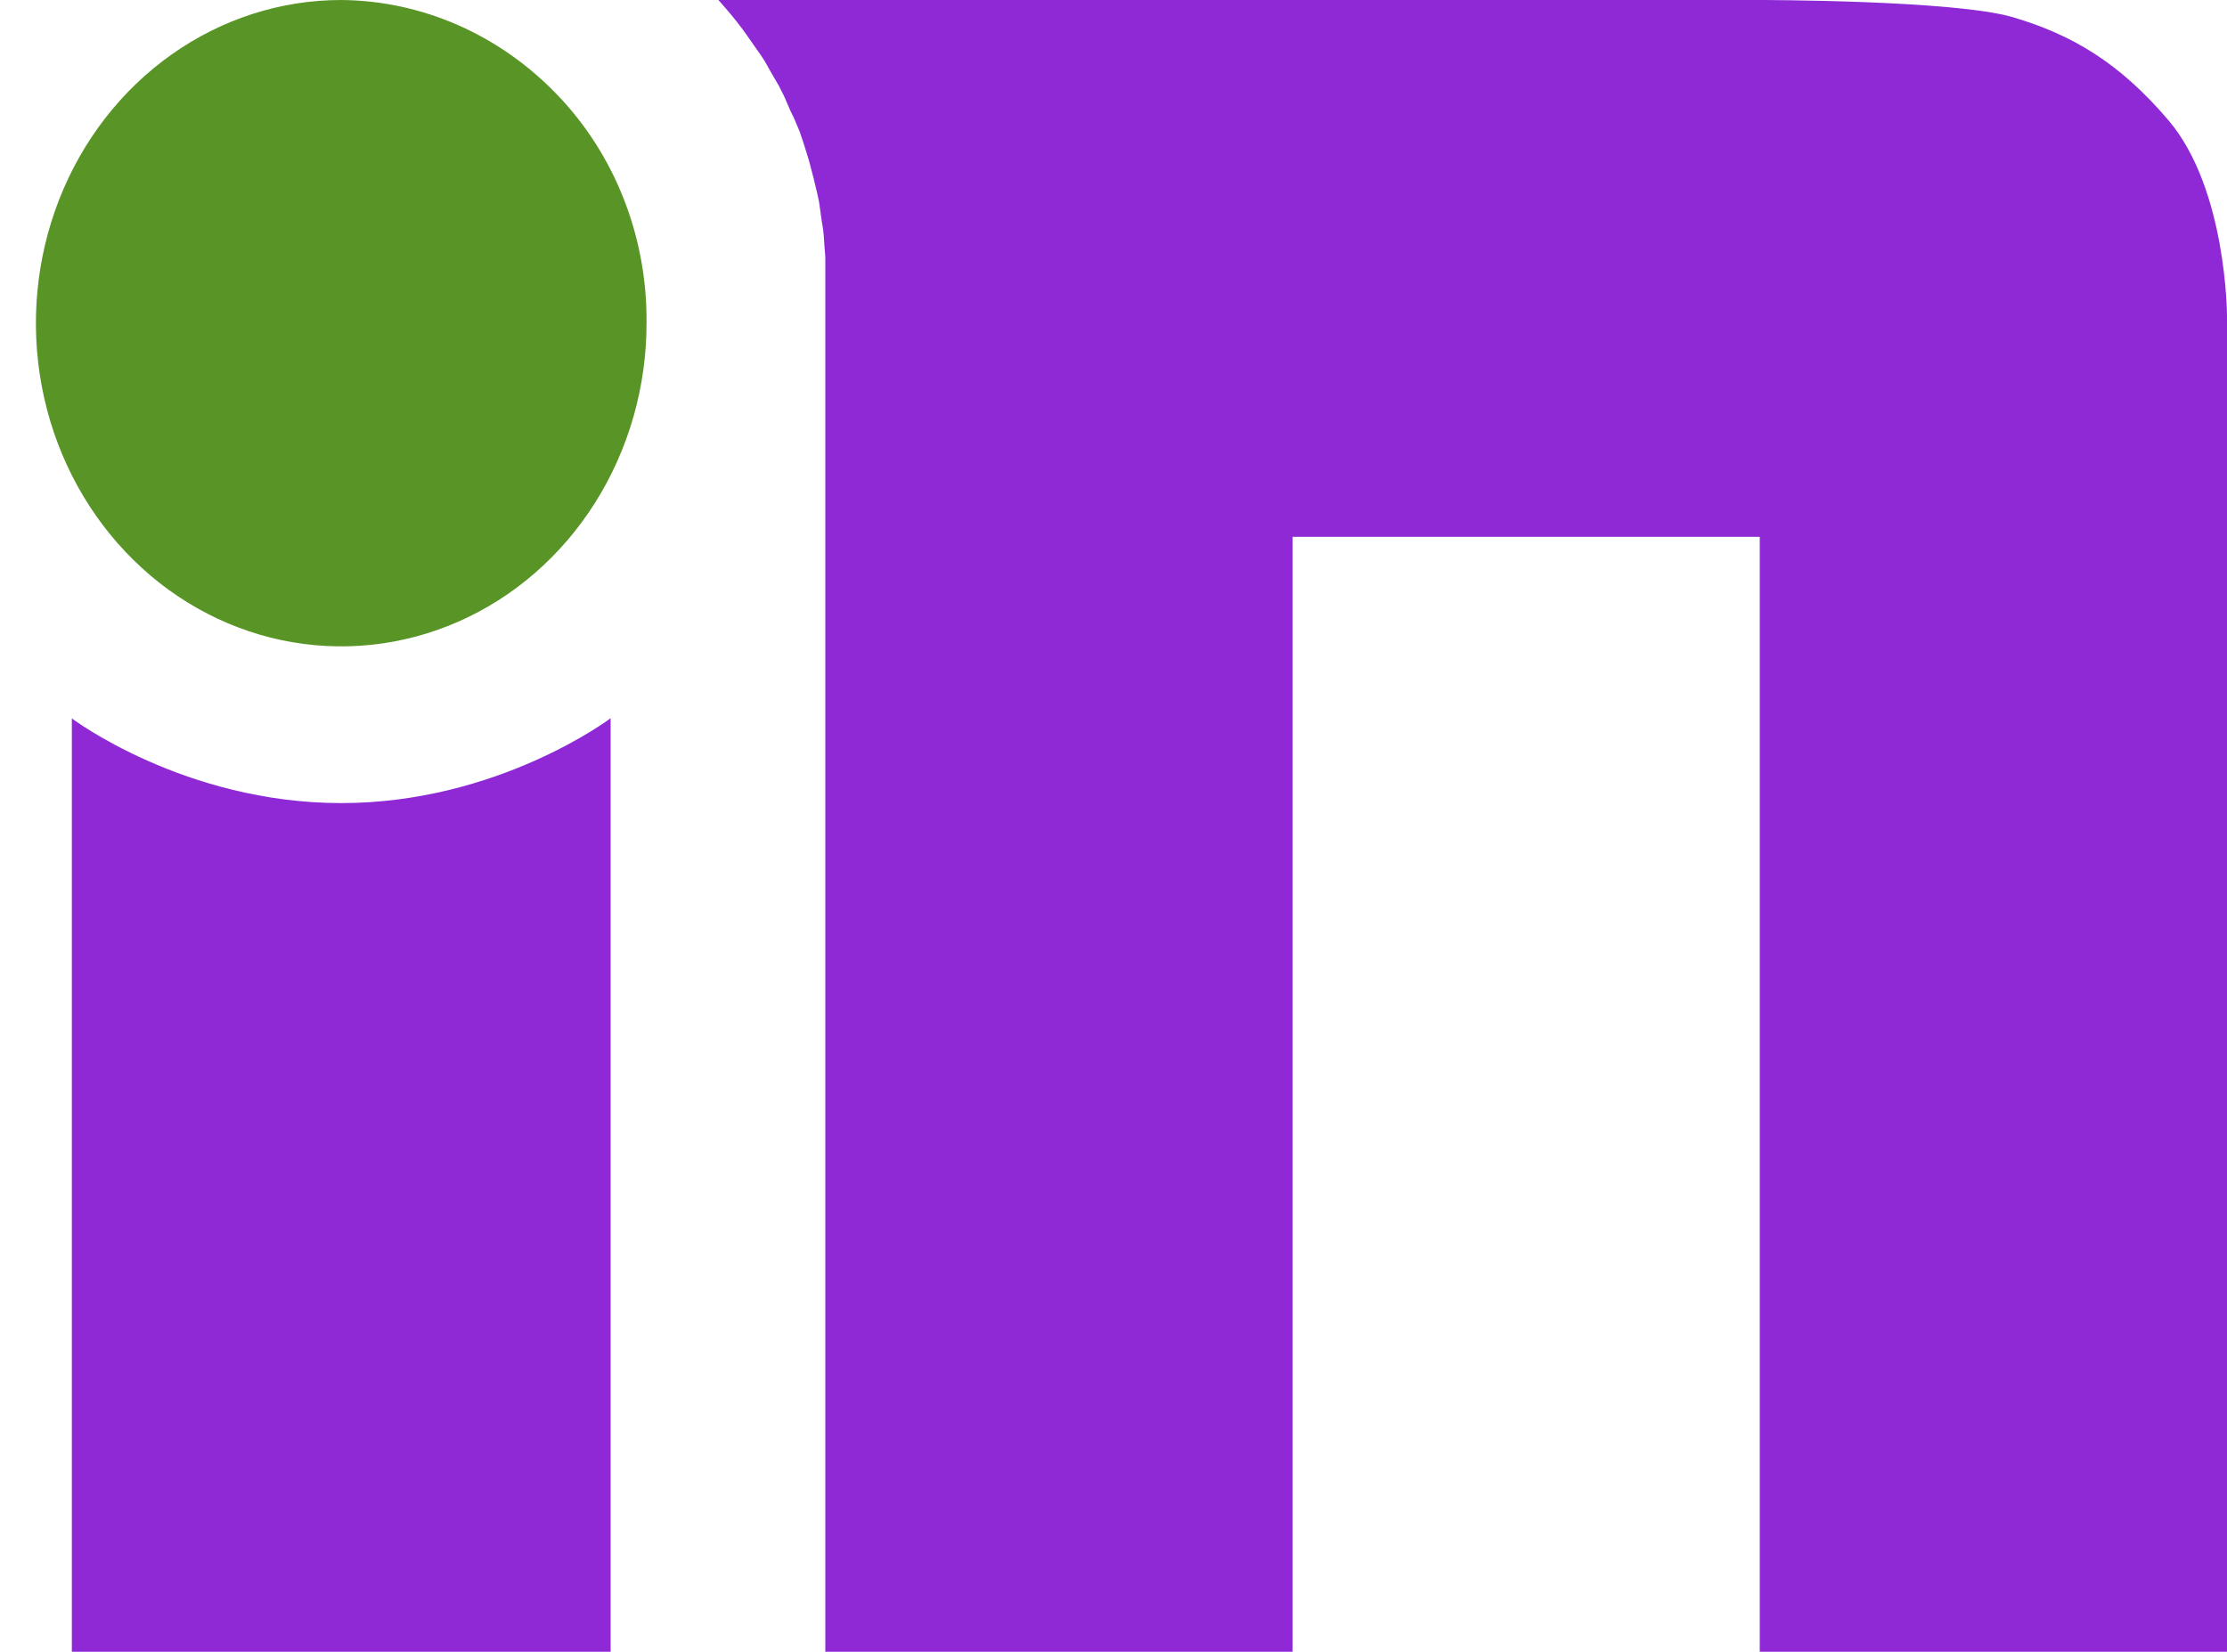
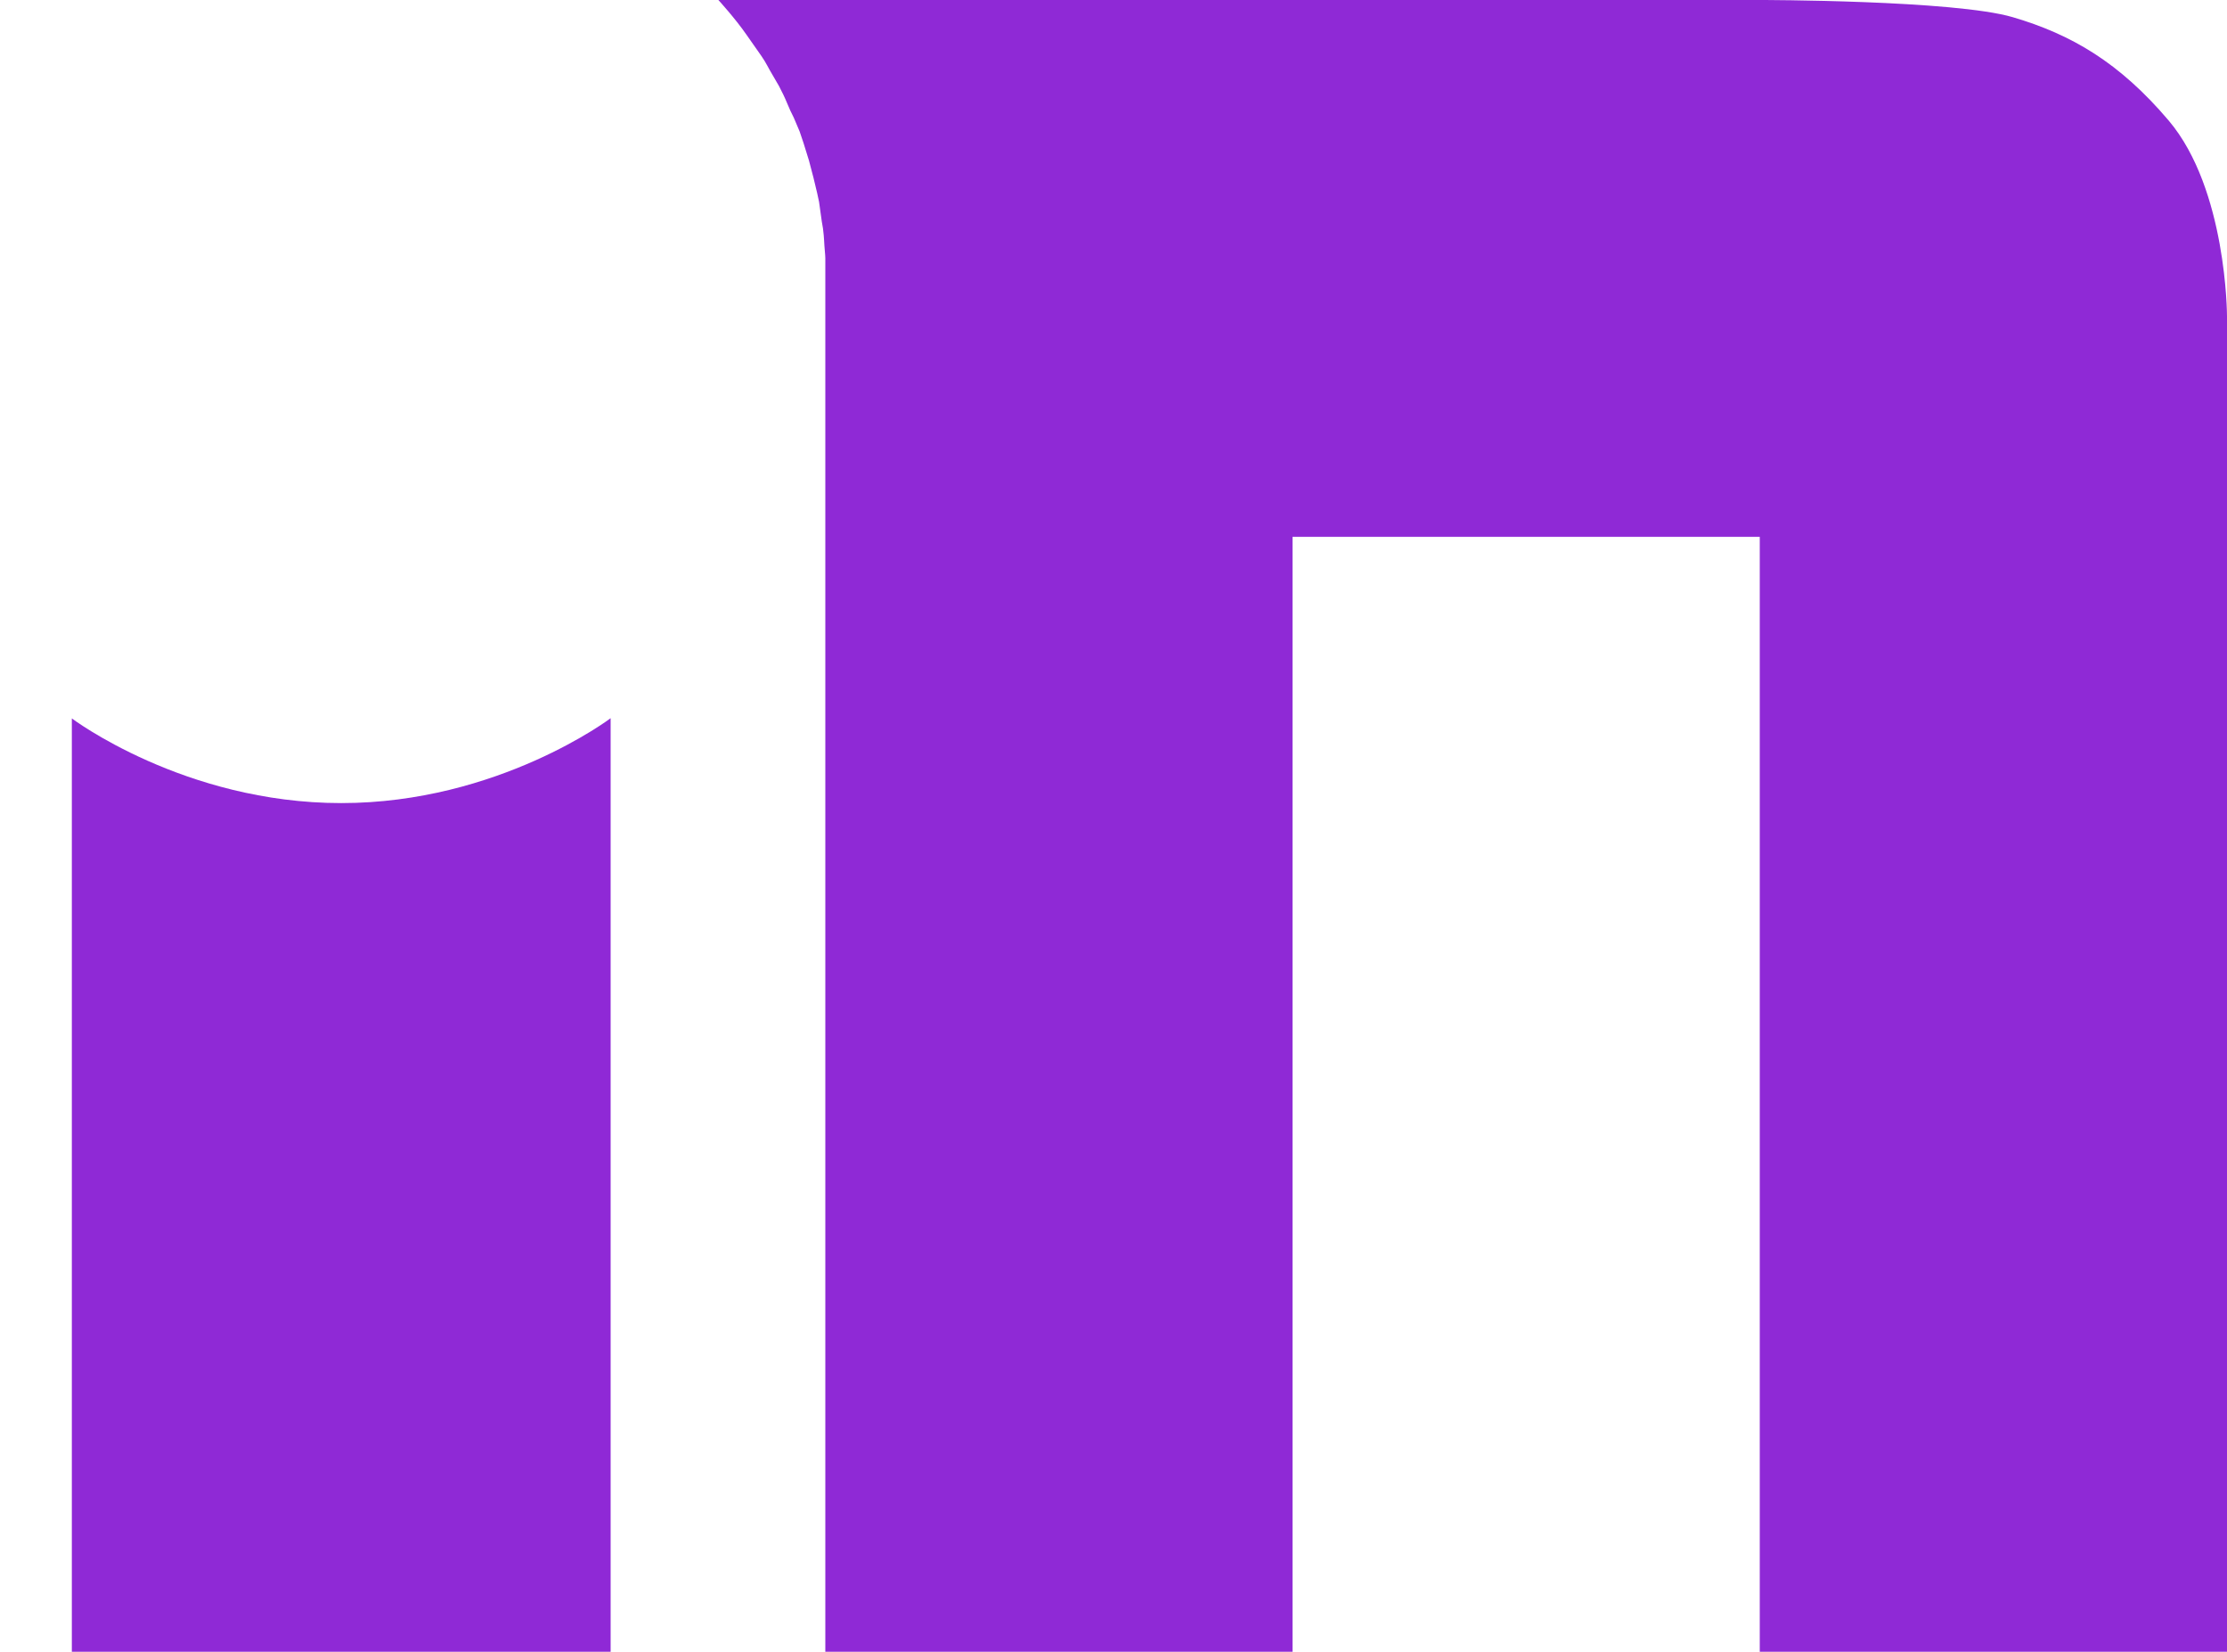
<svg xmlns="http://www.w3.org/2000/svg" width="62" height="46" viewBox="0 0 62 46" fill="none">
  <g opacity="0.999">
    <path d="M22.977 46V8.807L22.977 7.188C22.977 7.098 22.951 6.886 22.944 6.708C22.94 6.607 22.929 6.511 22.914 6.381L22.912 6.363L22.879 6.169L22.803 5.624C22.787 5.545 22.769 5.461 22.749 5.373C22.69 5.117 22.618 4.821 22.523 4.475L22.478 4.33L22.37 3.982C22.332 3.873 22.273 3.687 22.261 3.659C22.214 3.551 22.164 3.429 22.099 3.277L22.001 3.076L21.96 2.981C21.945 2.947 21.929 2.912 21.914 2.875C21.844 2.702 21.767 2.551 21.687 2.396L21.492 2.06C21.402 1.915 21.333 1.754 21.199 1.562C21.144 1.484 21.015 1.303 20.776 0.958C20.464 0.508 20 0 20 0H48.992C48.992 0 54.412 -6.65824e-05 56.038 0.479C57.664 0.958 59.002 1.737 60.374 3.354C62 5.271 62 8.807 62 8.807V46H48.992V14.95H35.984V27.312V46H22.977Z" fill="#8F29D6" />
-     <path d="M2 46V20.006C2 20.006 5.125 22.364 9.5 22.364C13.875 22.364 17 20 17 20V46H2Z" fill="#8F29D6" />
-     <path d="M9.5 0C11.751 0.018 13.906 0.964 15.51 2.636C16.309 3.464 16.941 4.455 17.369 5.549C17.797 6.642 18.011 7.816 18 9C18 10.78 17.501 12.52 16.567 14C15.633 15.48 14.306 16.634 12.752 17.315C11.199 17.996 9.49 18.174 7.842 17.827C6.193 17.48 4.678 16.623 3.49 15.364C2.301 14.105 1.491 12.502 1.163 10.756C0.835 9.01 1.004 7.2 1.647 5.556C2.29 3.911 3.38 2.506 4.778 1.517C6.175 0.528 7.819 0 9.5 0V0Z" fill="#589526" />
+     <path d="M2 46V20.006C2 20.006 5.125 22.364 9.5 22.364C13.875 22.364 17 20 17 20V46H2" fill="#8F29D6" />
  </g>
</svg>